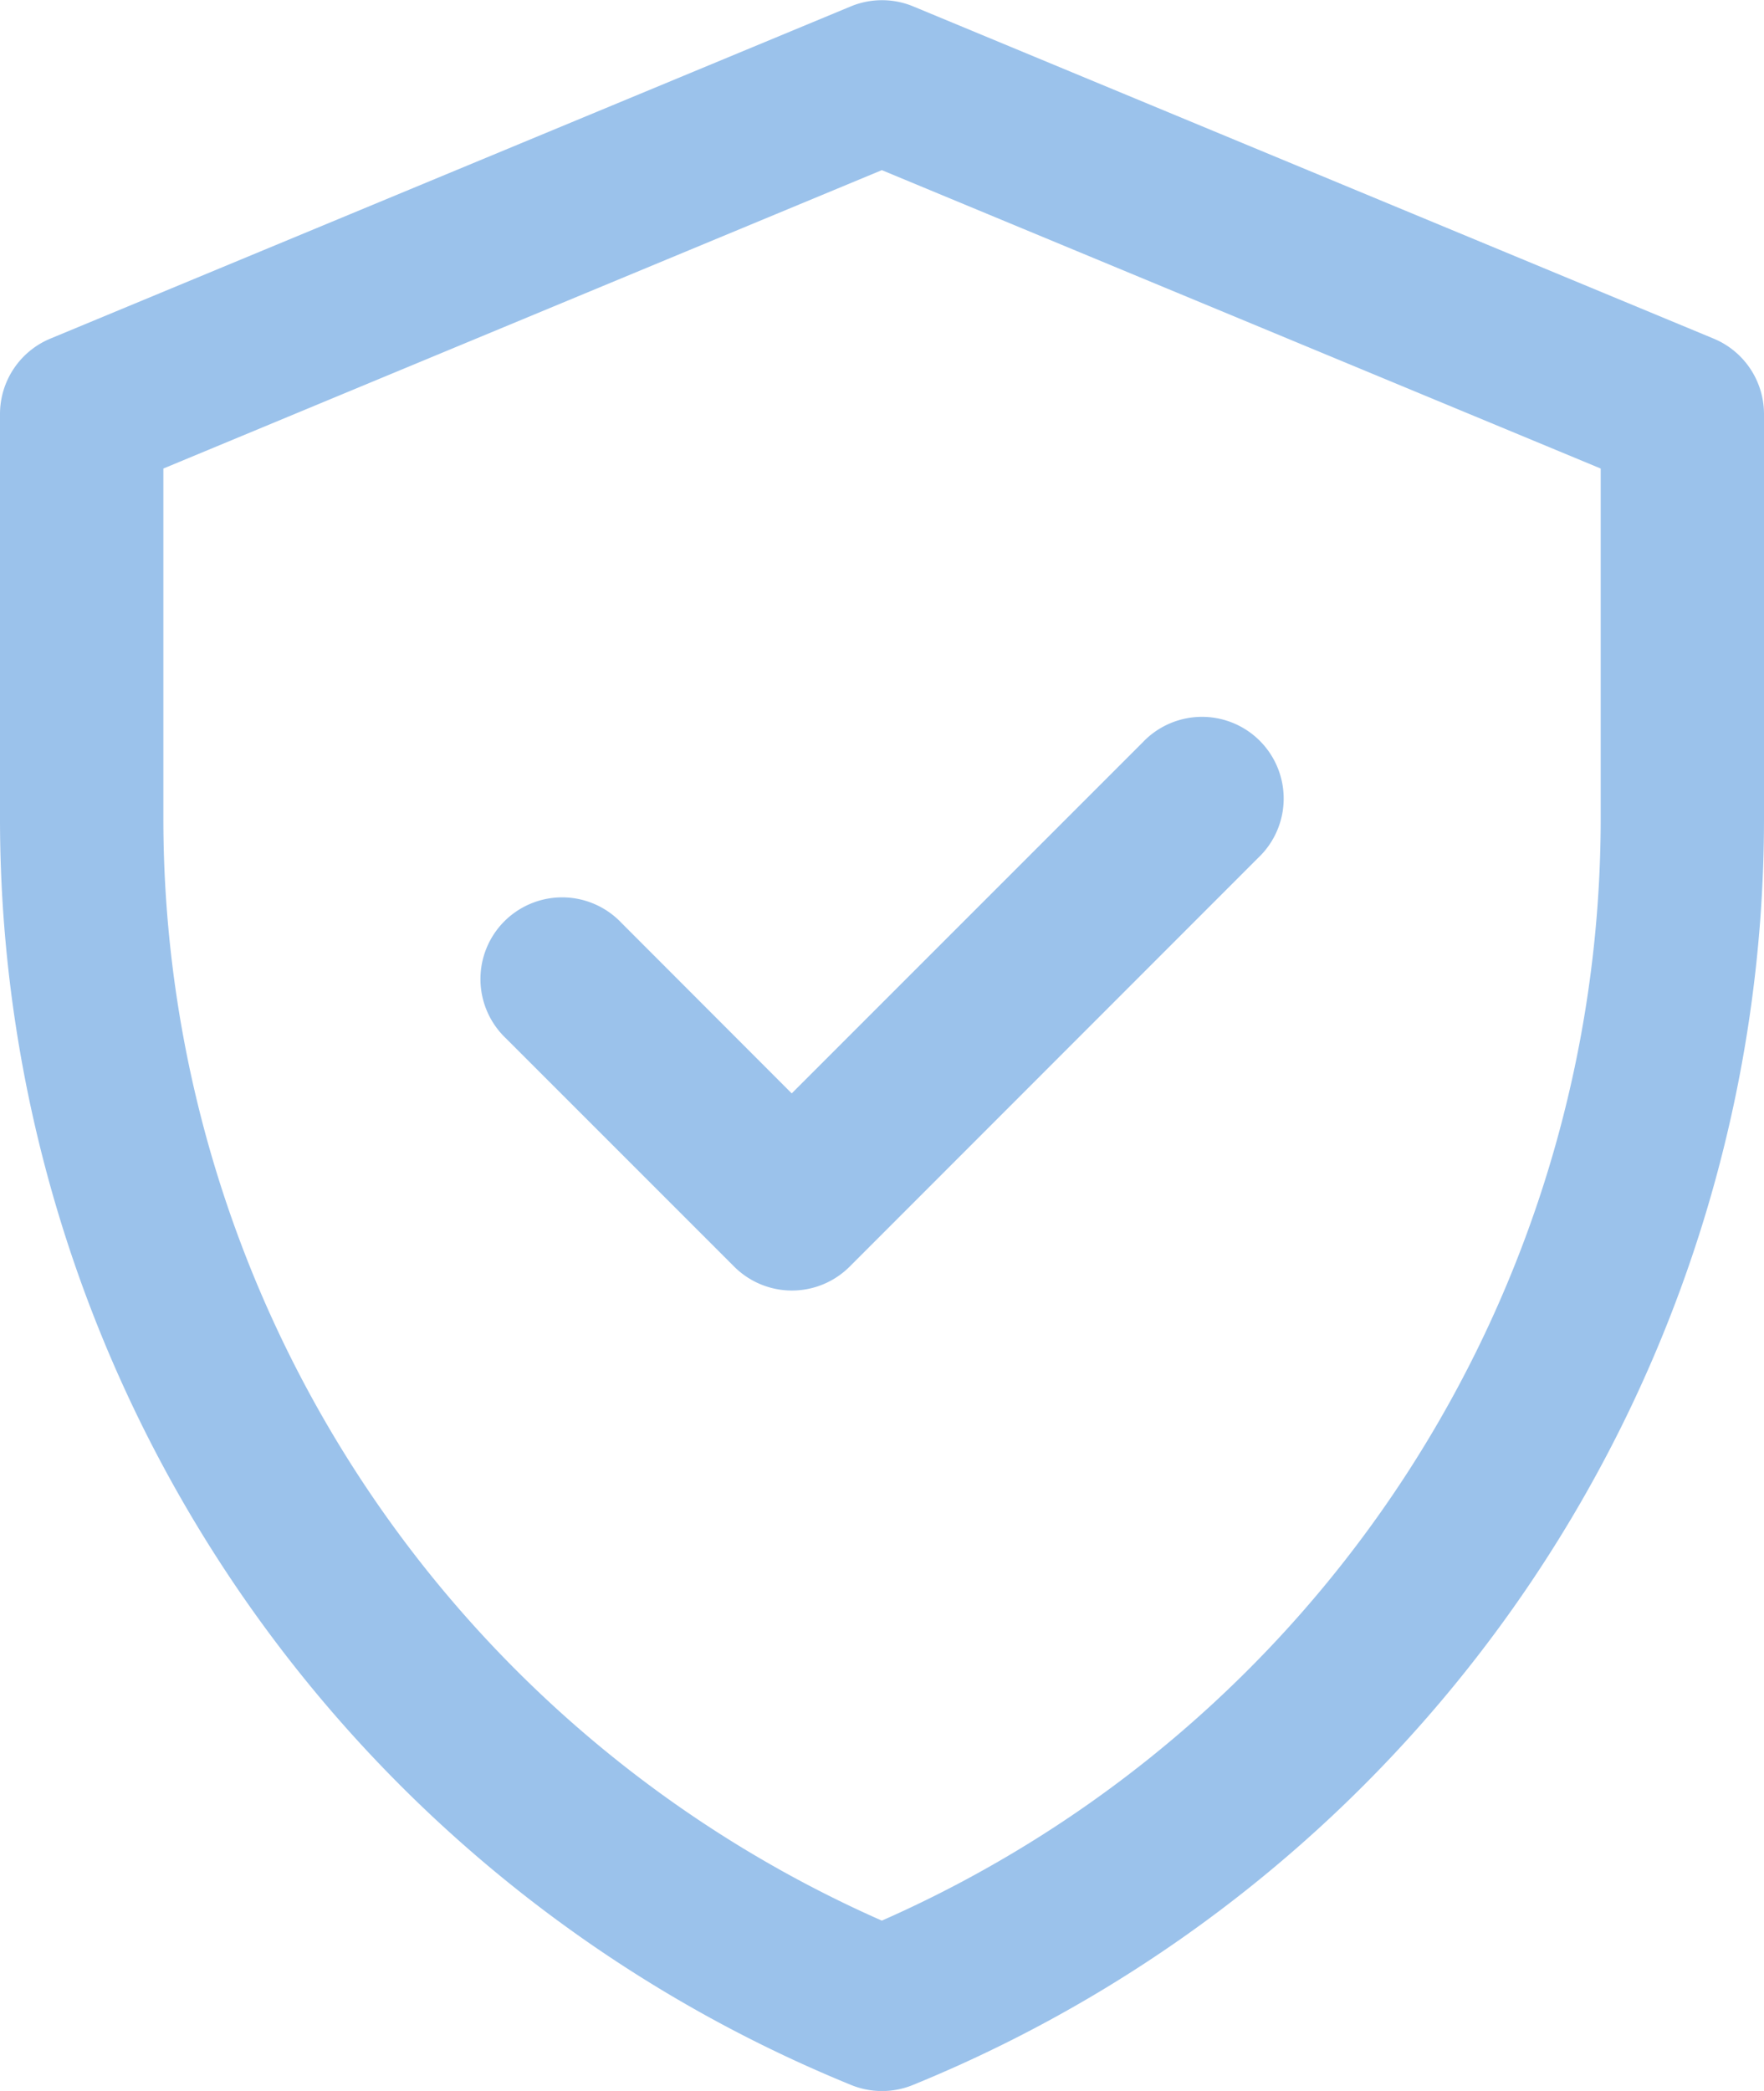
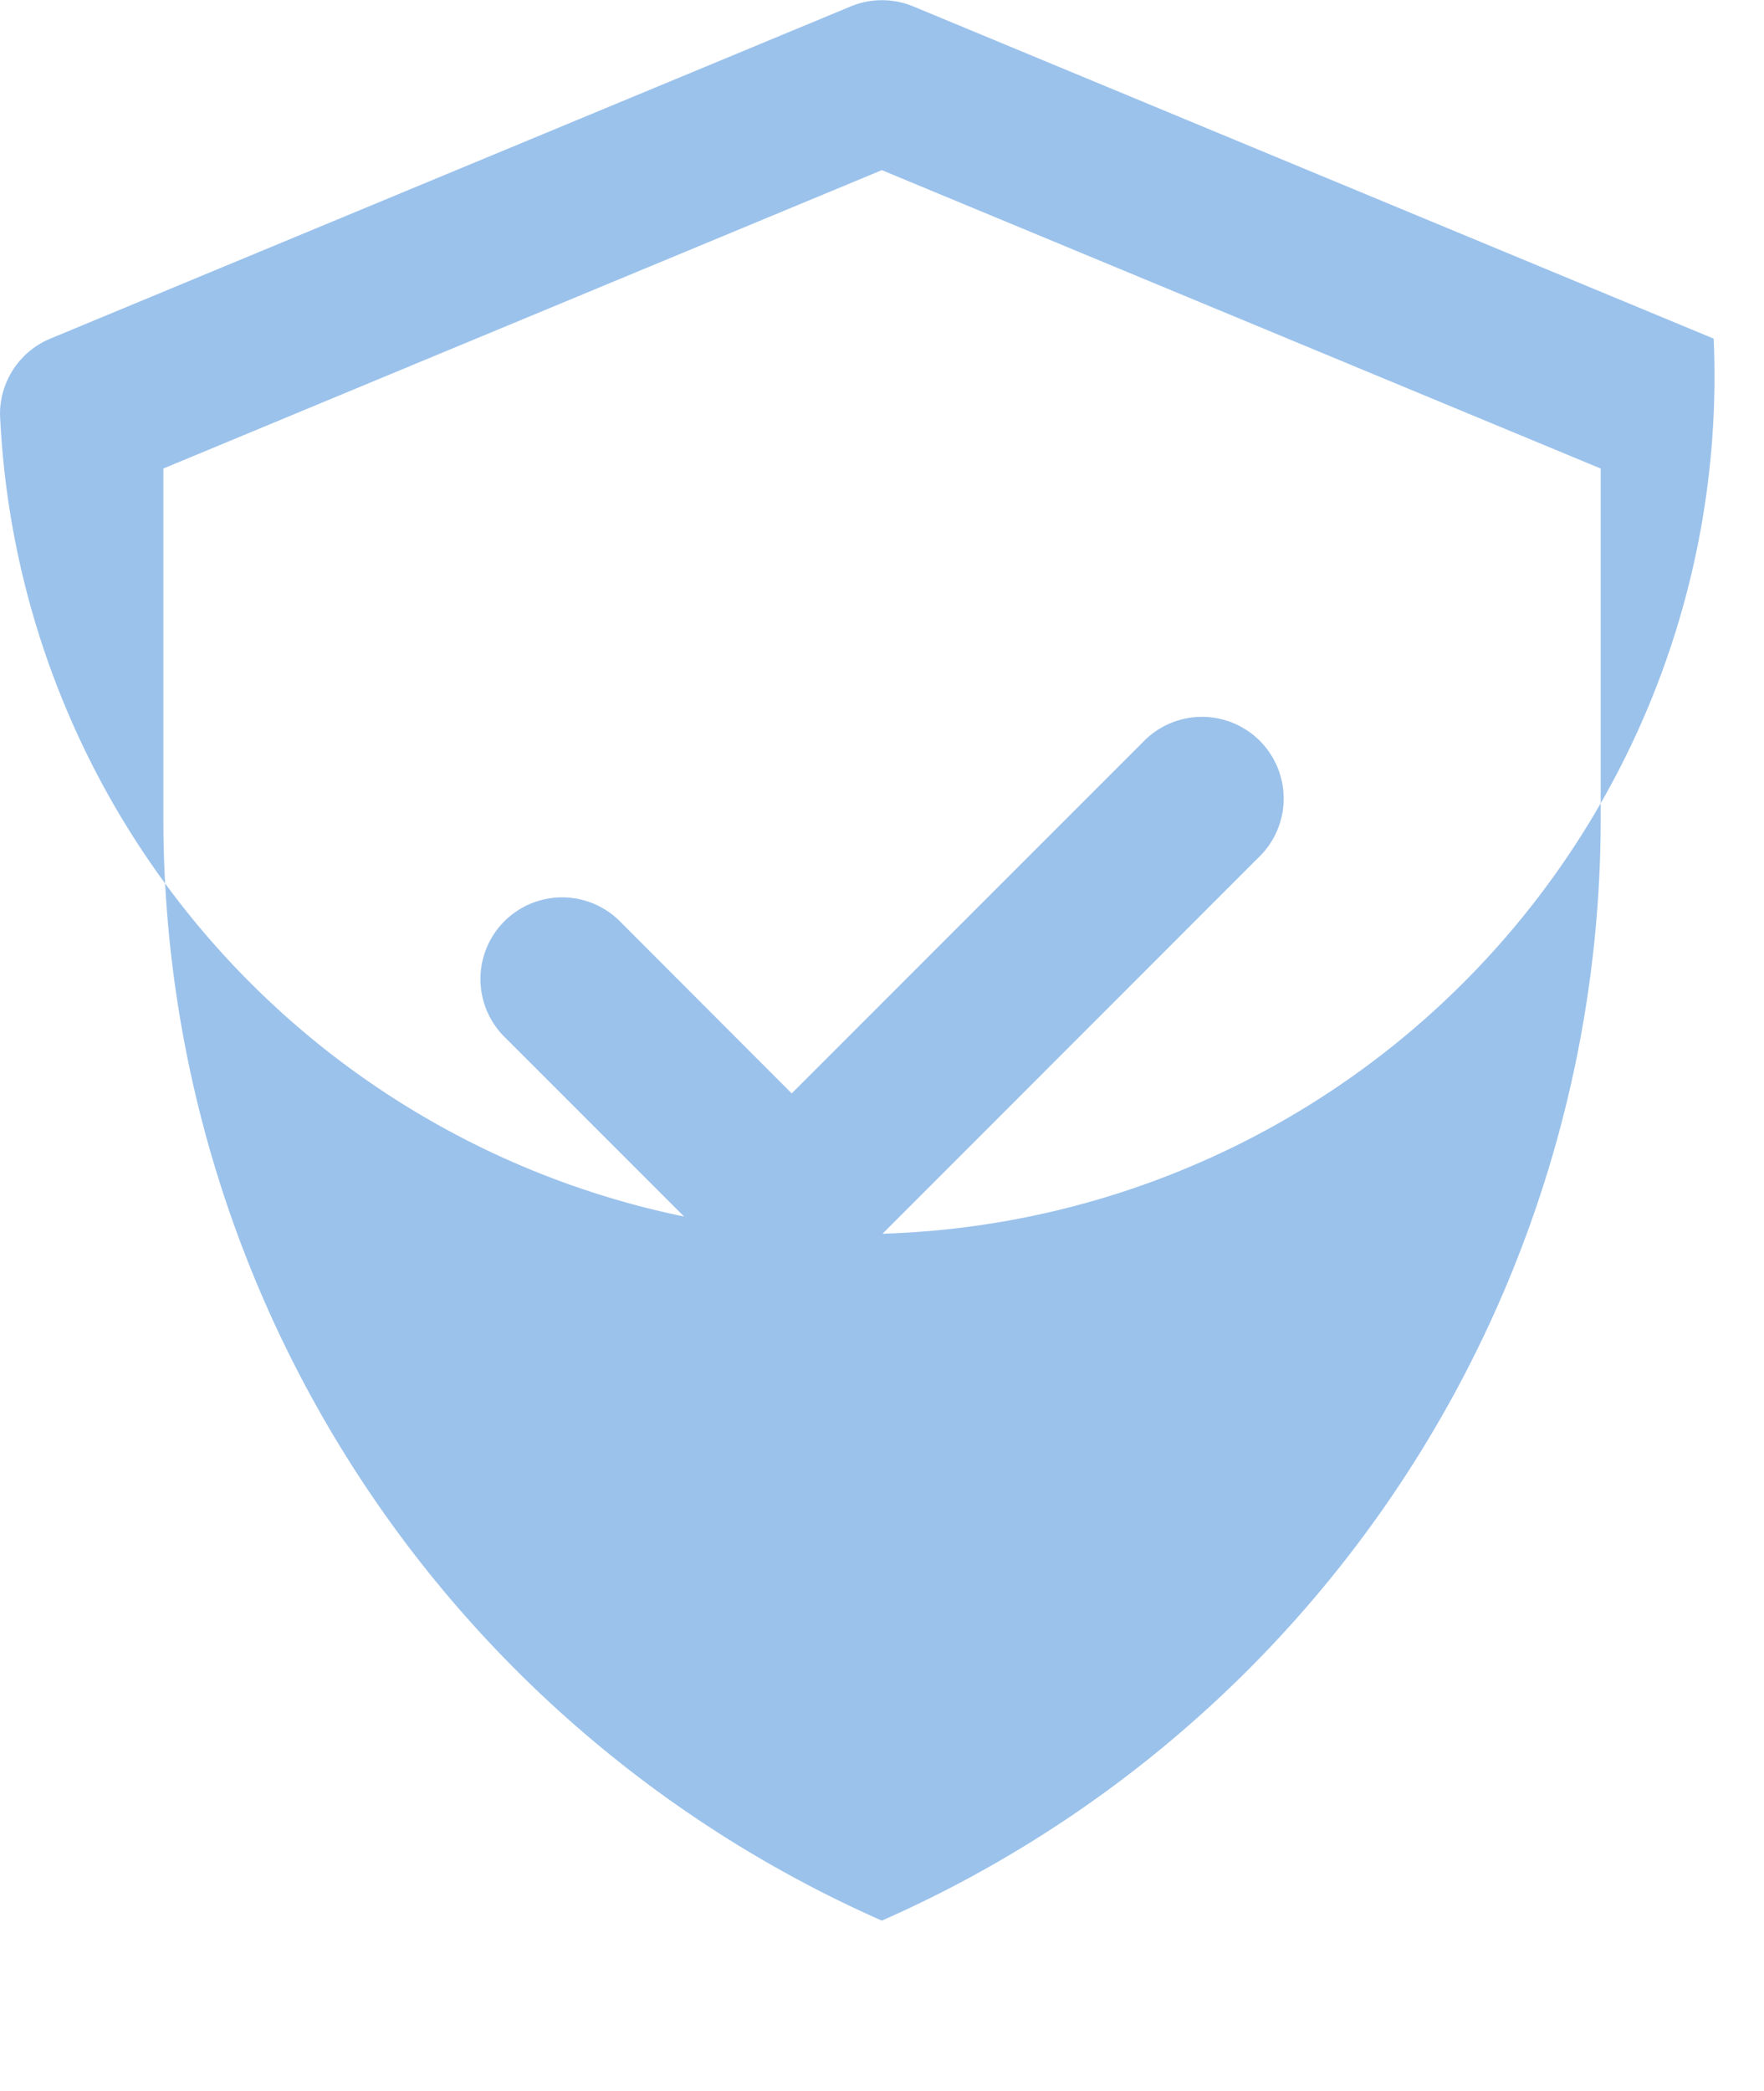
<svg xmlns="http://www.w3.org/2000/svg" width="27.405" height="32.48" viewBox="0 0 27.405 32.48">
  <g transform="translate(-40 0)">
-     <path d="M66.623,5.26,54.189.1a1.269,1.269,0,0,0-.973,0L40.782,5.26A1.269,1.269,0,0,0,40,6.431v6.276a21.248,21.248,0,0,0,13.223,19.68,1.269,1.269,0,0,0,.959,0,21.248,21.248,0,0,0,13.223-19.68V6.431A1.269,1.269,0,0,0,66.623,5.26Zm-1.755,7.447A18.714,18.714,0,0,1,53.7,29.834,18.715,18.715,0,0,1,42.538,12.707V7.278L53.7,2.643,64.868,7.278ZM52.3,16.984l5.453-5.453a1.269,1.269,0,1,1,1.794,1.794L53.2,19.675a1.269,1.269,0,0,1-1.794,0l-3.546-3.546a1.269,1.269,0,1,1,1.794-1.794Z" transform="translate(0 0)" fill="#9bc2eb" />
+     <path d="M66.623,5.26,54.189.1a1.269,1.269,0,0,0-.973,0L40.782,5.26A1.269,1.269,0,0,0,40,6.431v6.276V6.431A1.269,1.269,0,0,0,66.623,5.26Zm-1.755,7.447A18.714,18.714,0,0,1,53.7,29.834,18.715,18.715,0,0,1,42.538,12.707V7.278L53.7,2.643,64.868,7.278ZM52.3,16.984l5.453-5.453a1.269,1.269,0,1,1,1.794,1.794L53.2,19.675a1.269,1.269,0,0,1-1.794,0l-3.546-3.546a1.269,1.269,0,1,1,1.794-1.794Z" transform="translate(0 0)" fill="#9bc2eb" />
  </g>
</svg>